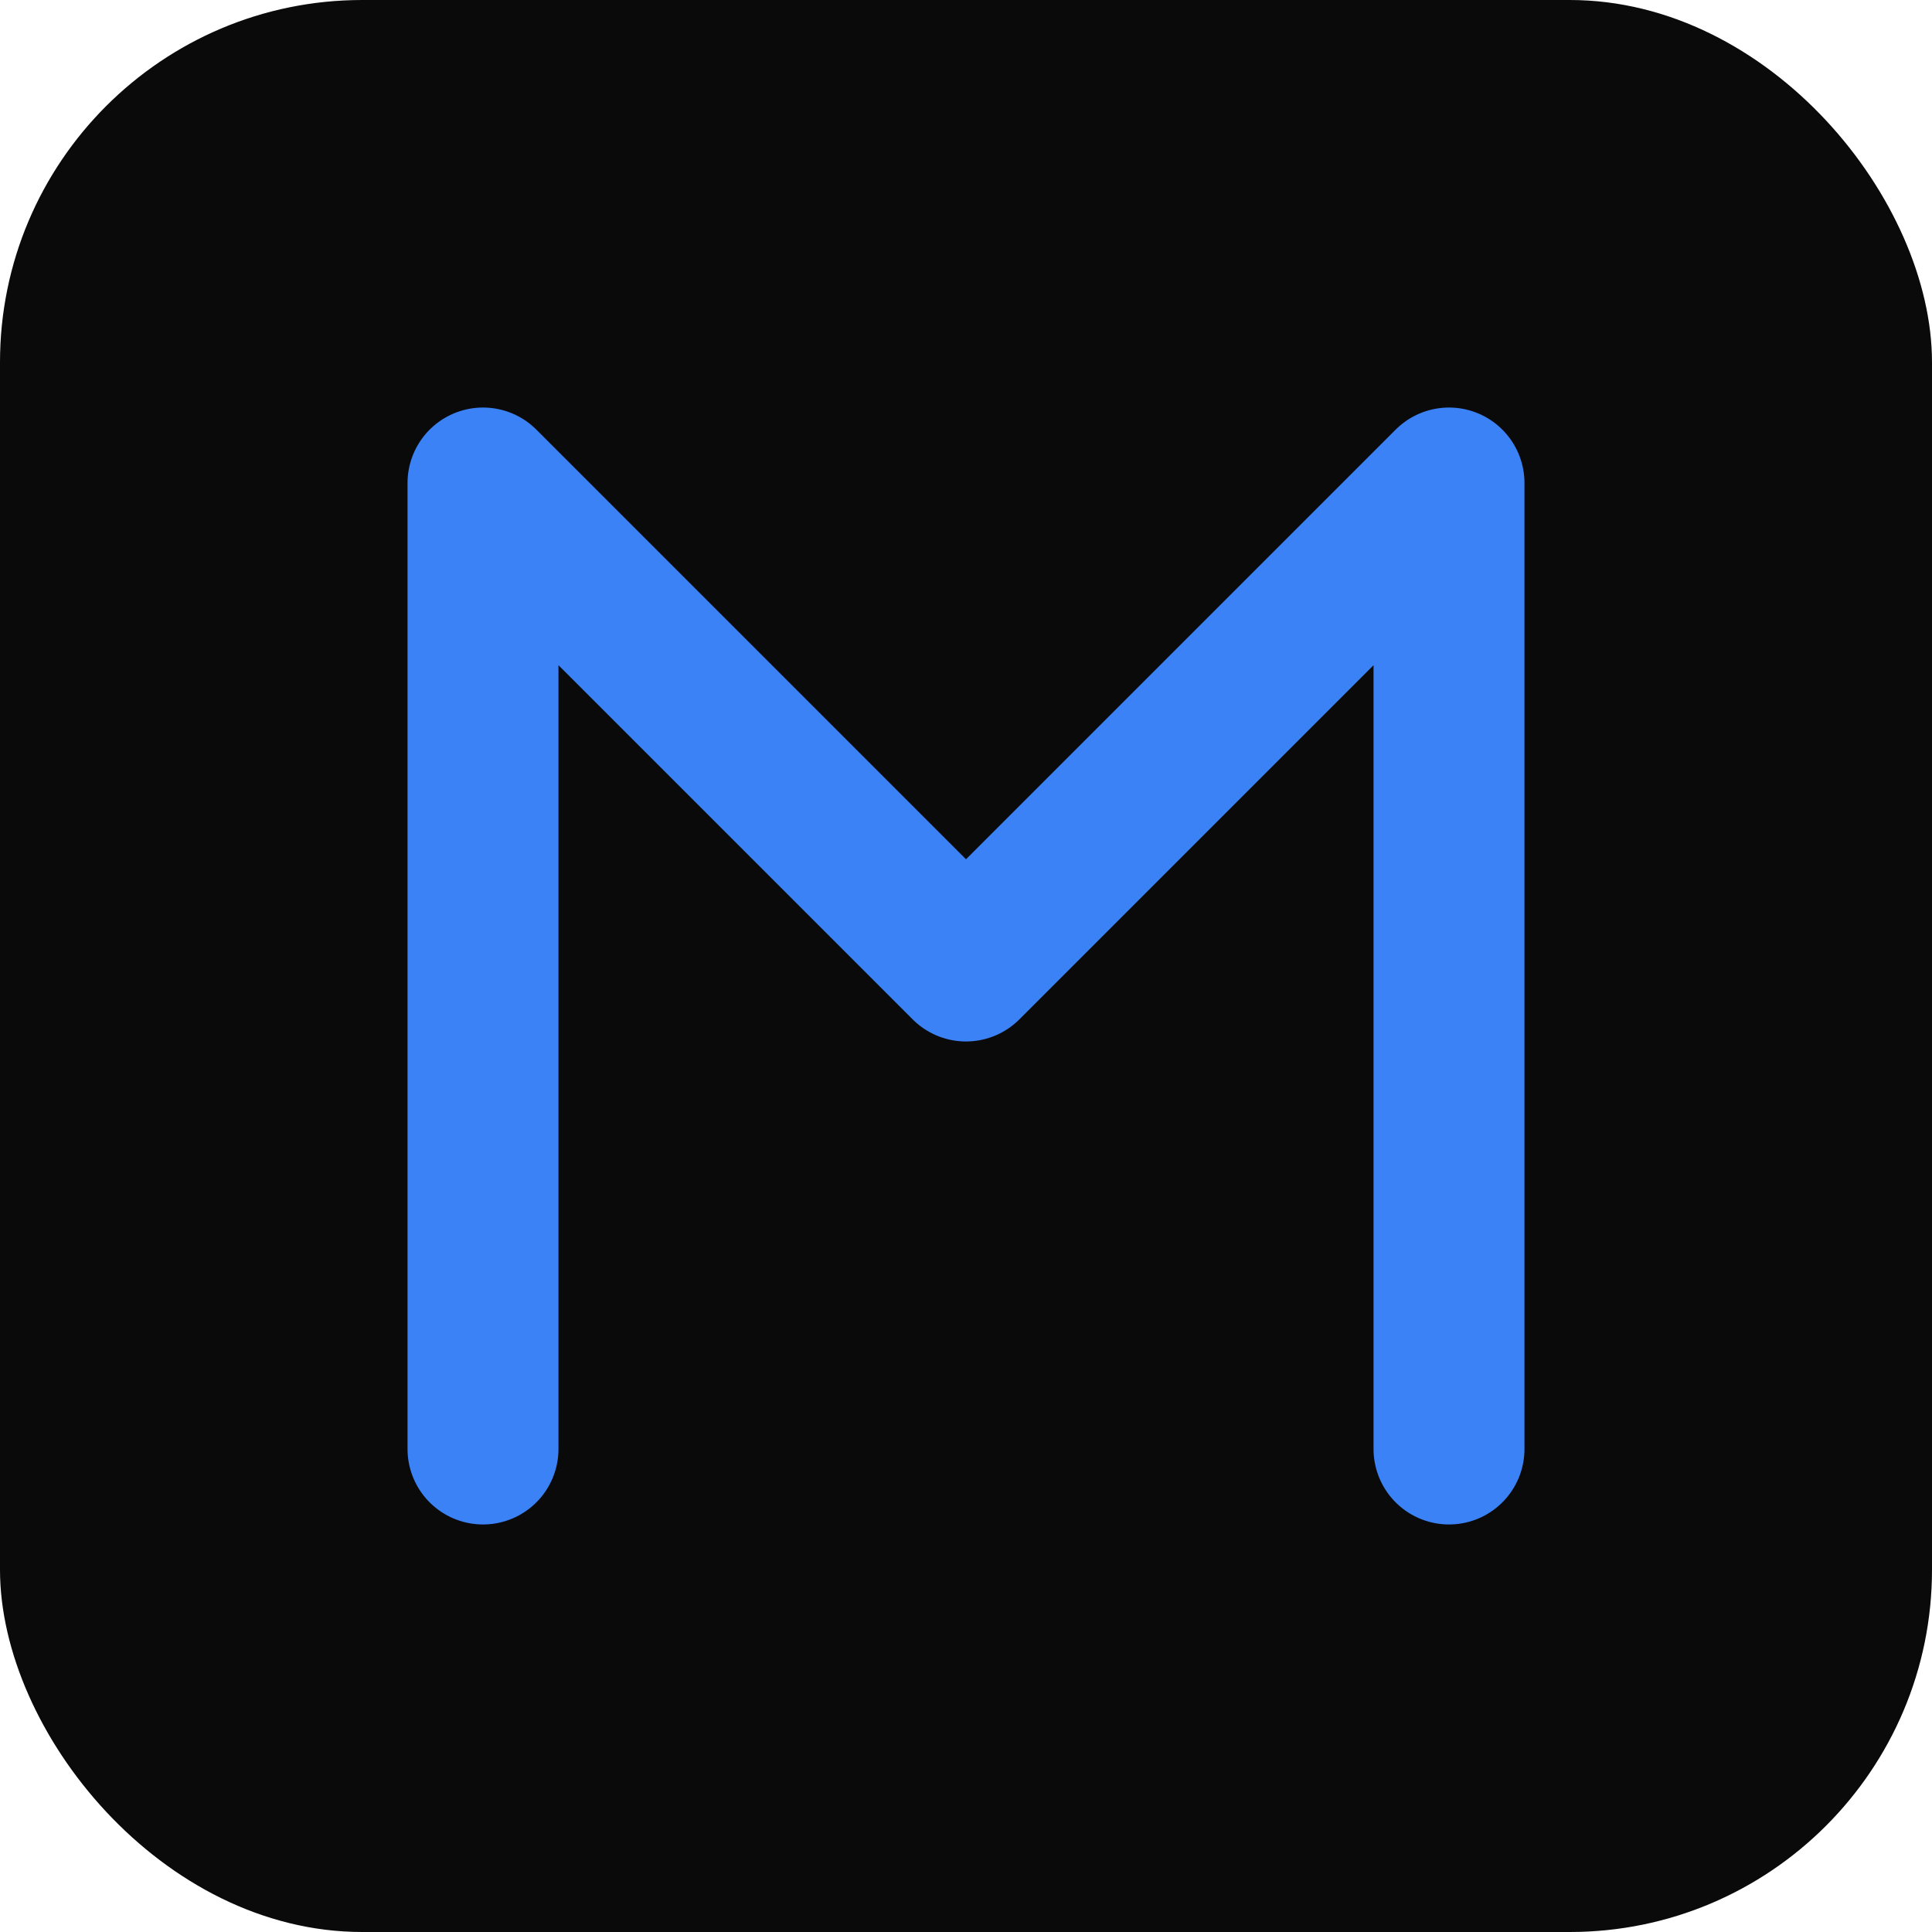
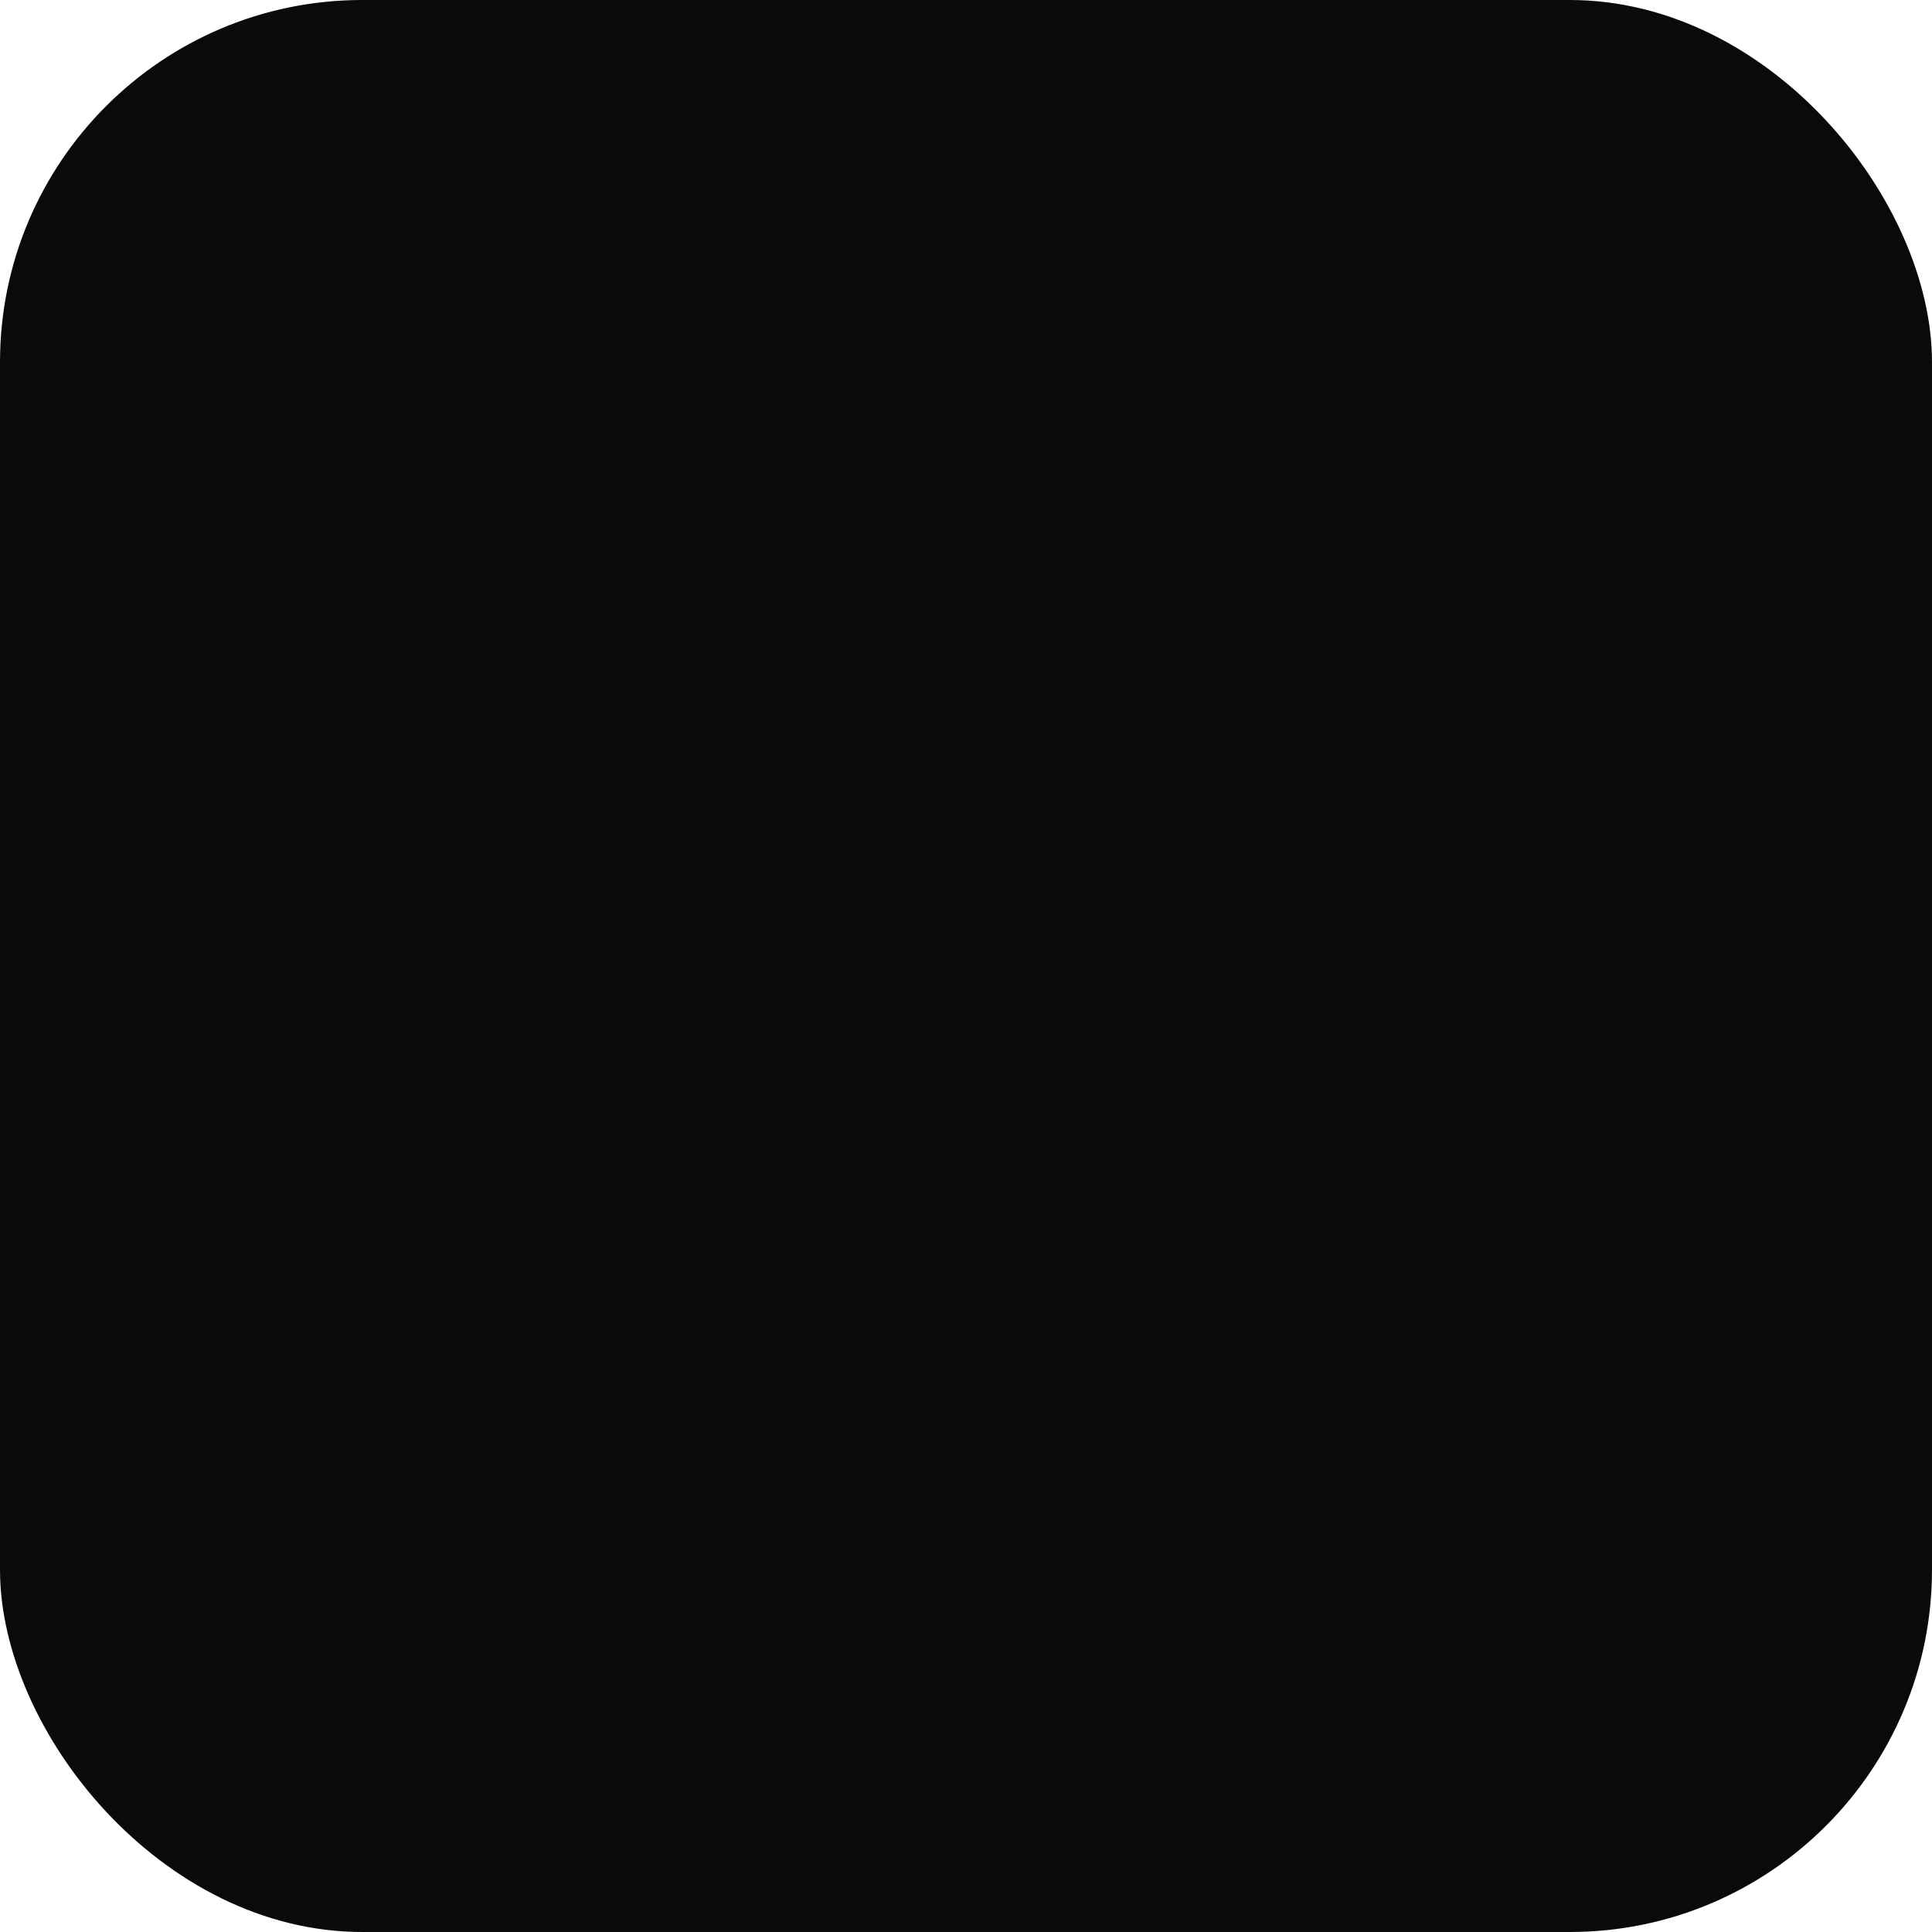
<svg xmlns="http://www.w3.org/2000/svg" viewBox="0 0 32 32">
  <rect width="32" height="32" rx="6" fill="#0a0a0b" />
-   <path d="M8 24V8l8 8 8-8v16" stroke="#3b82f6" stroke-width="2.5" stroke-linecap="round" stroke-linejoin="round" fill="none" />
</svg>